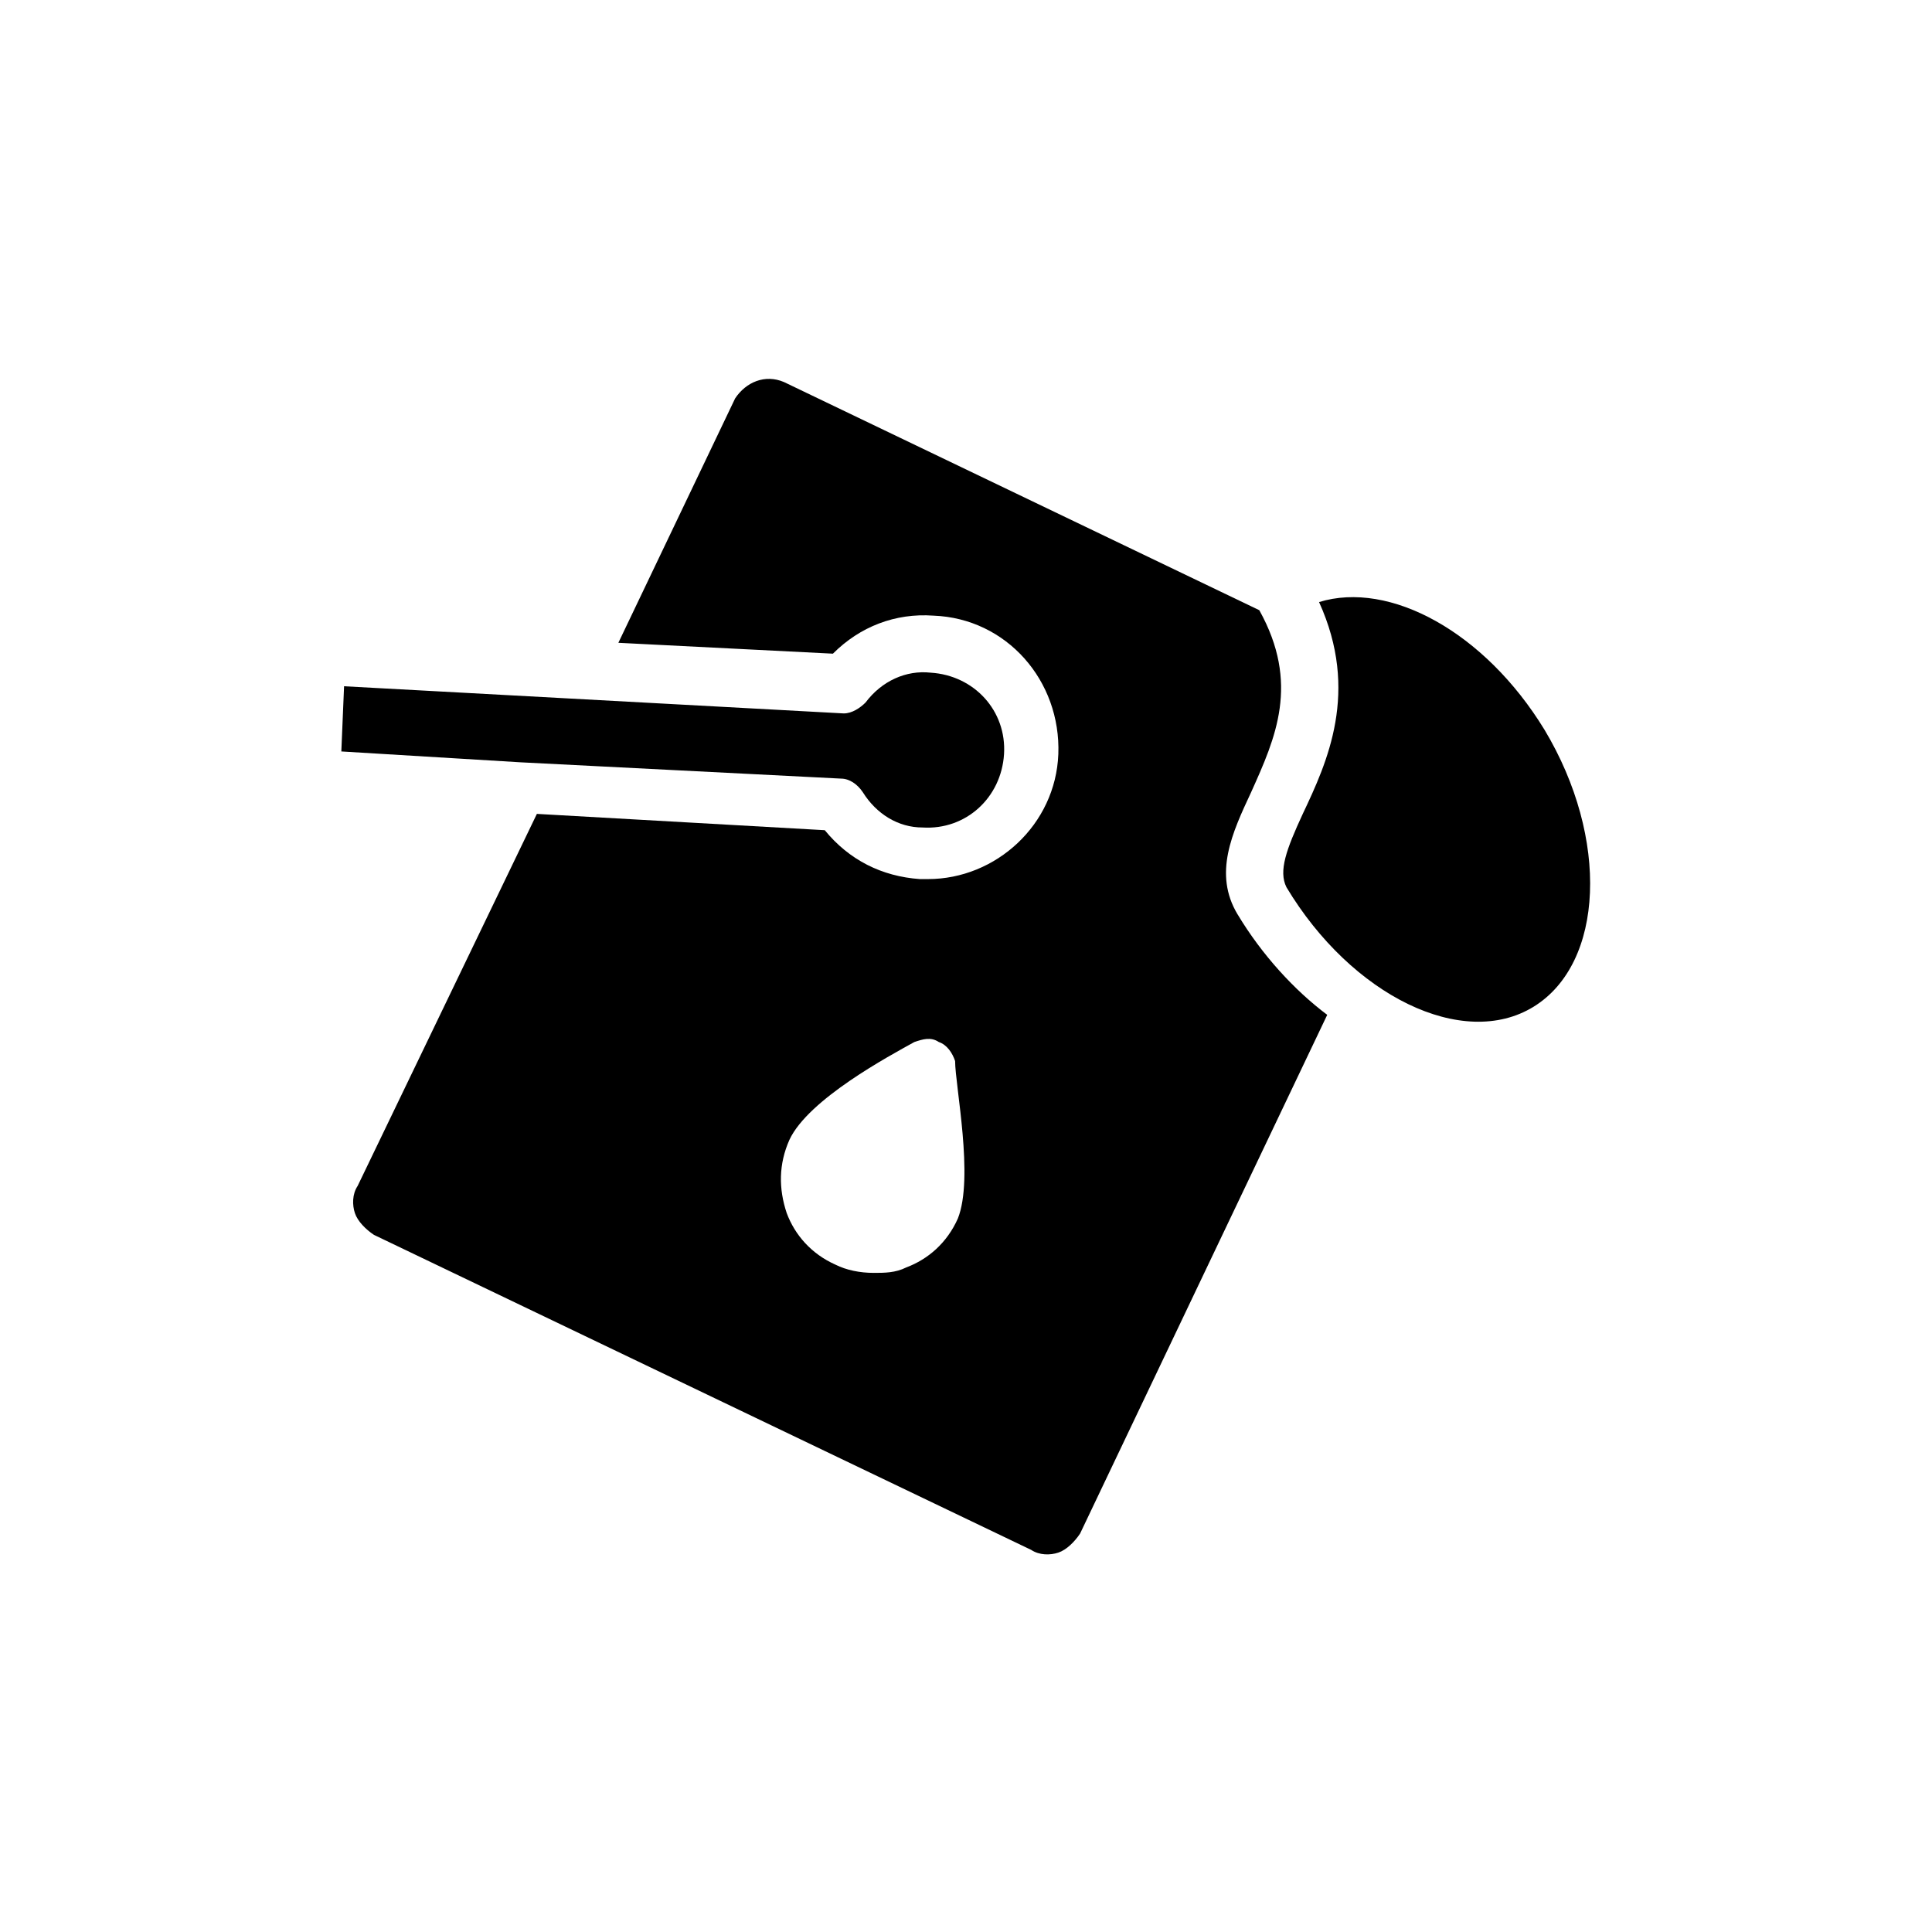
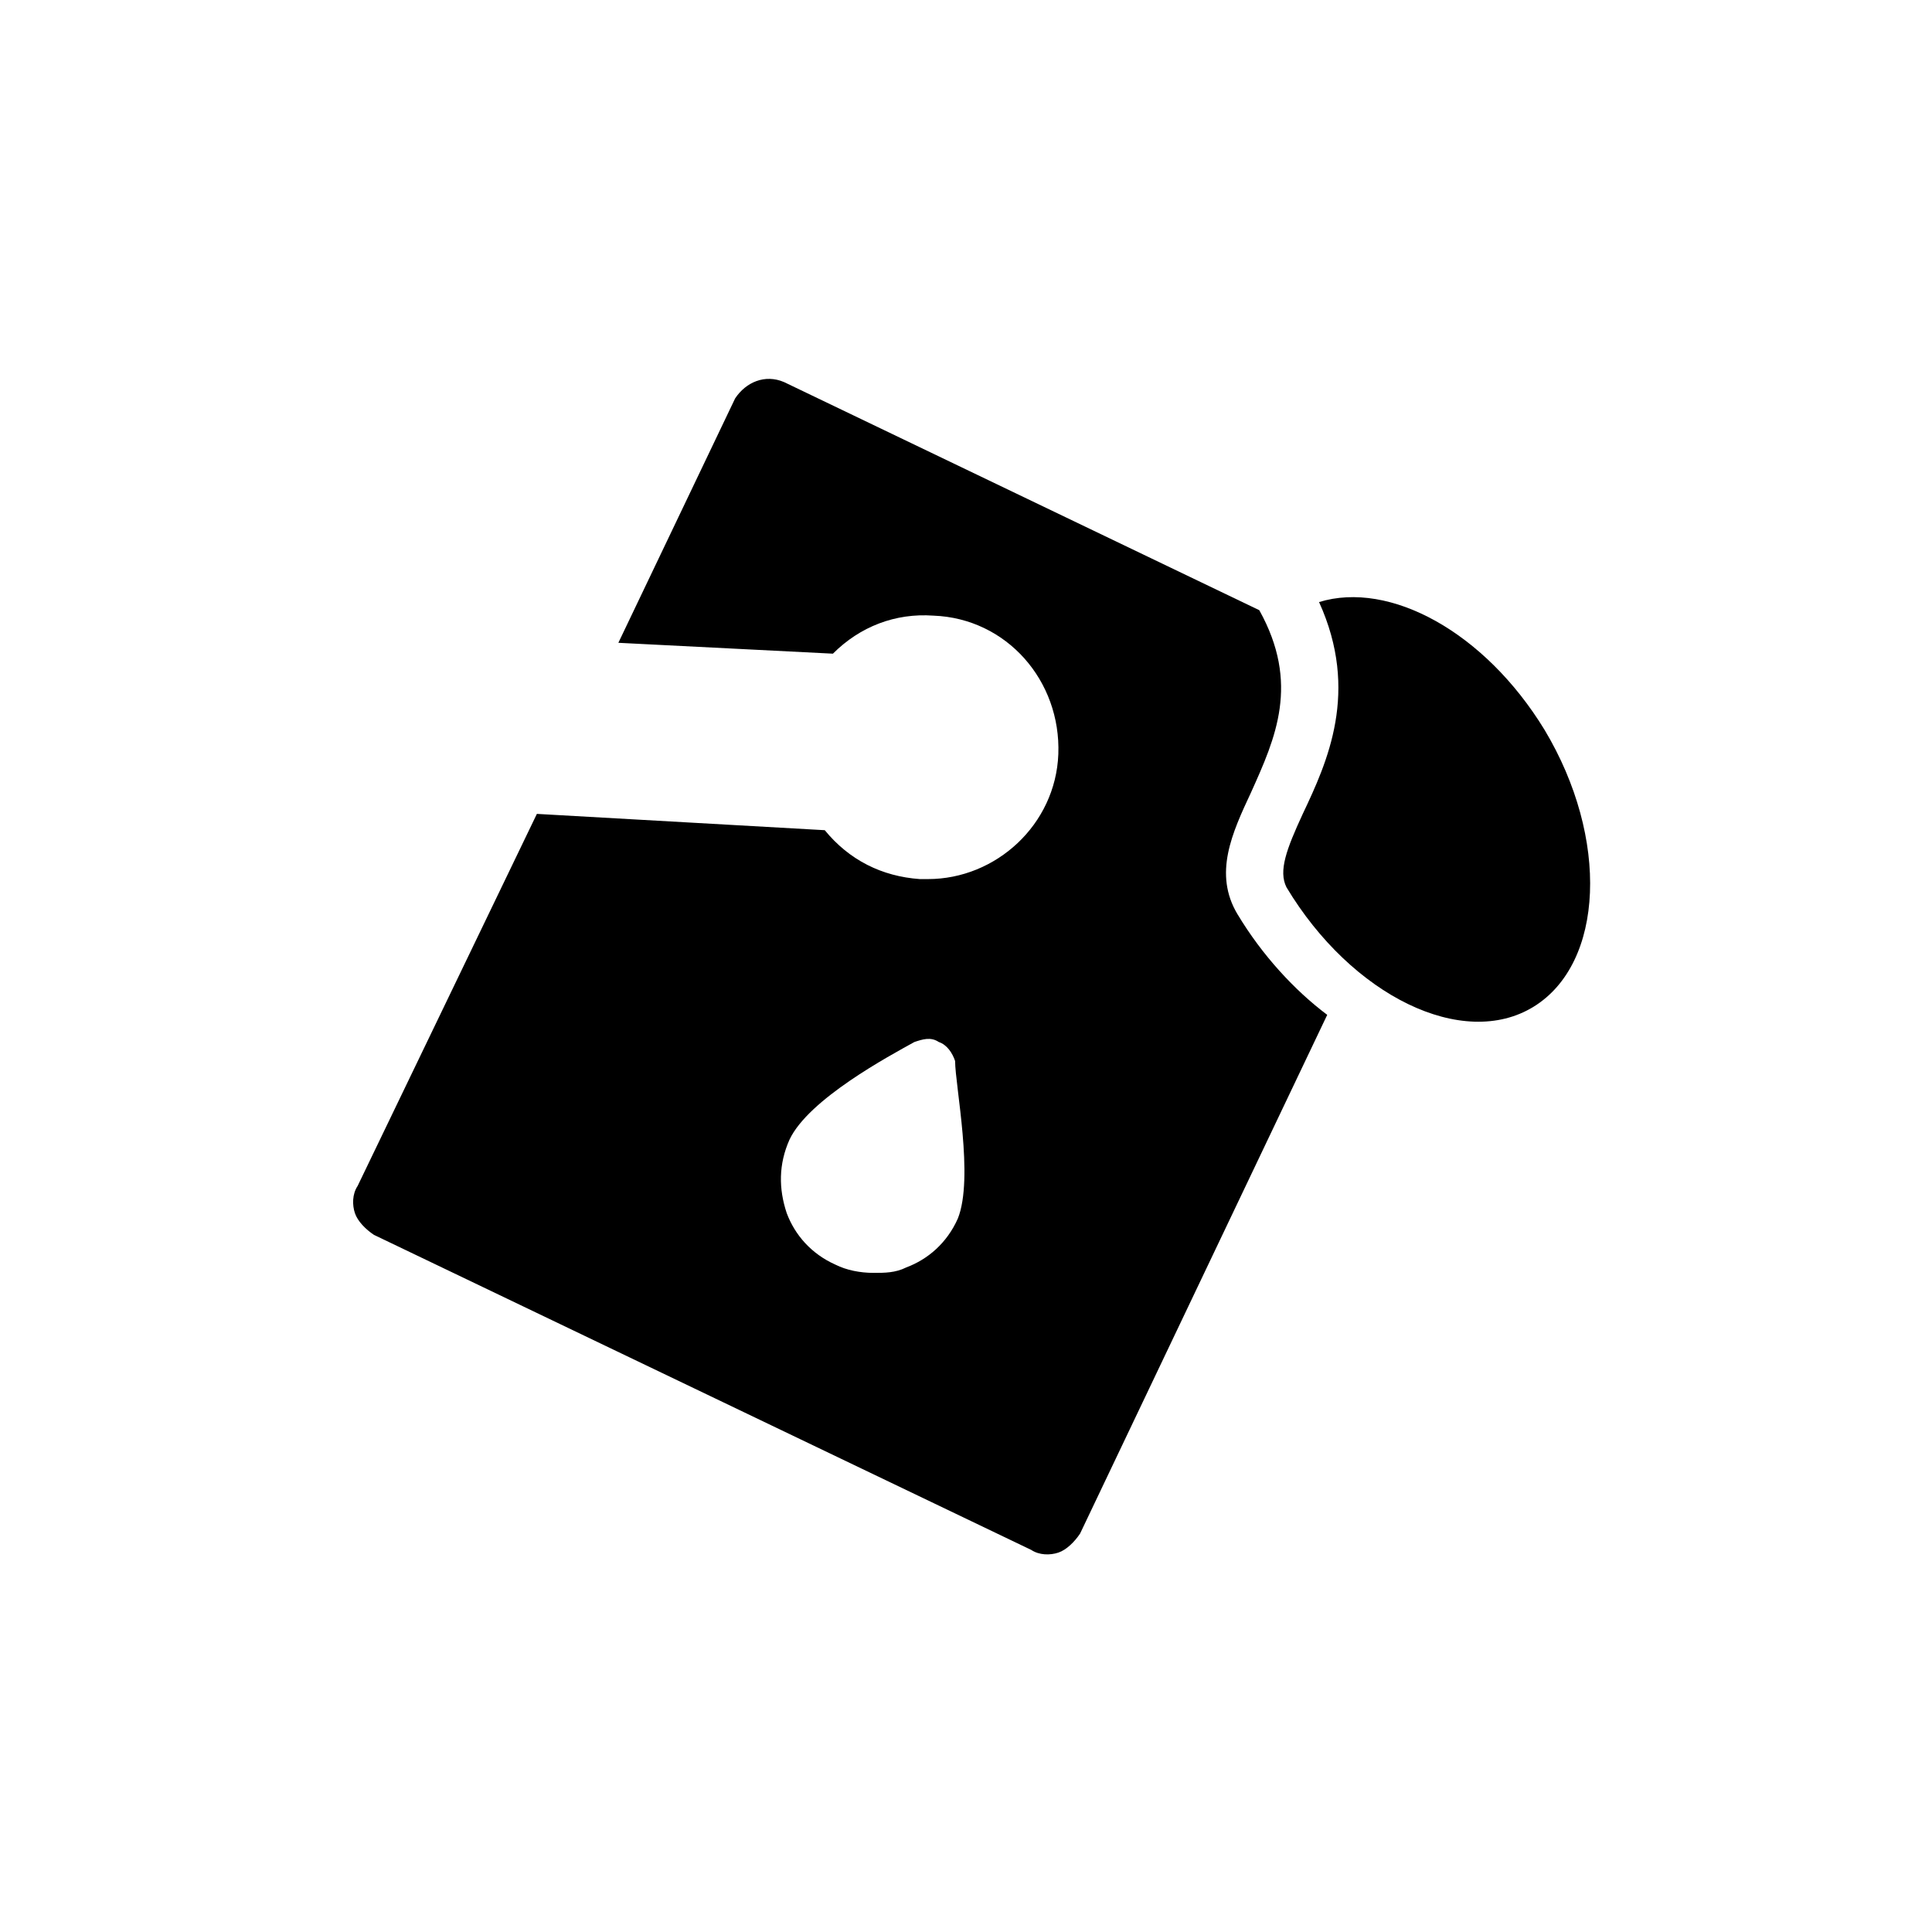
<svg xmlns="http://www.w3.org/2000/svg" fill="#000000" width="800px" height="800px" version="1.1" viewBox="144 144 512 512">
  <g>
    <path d="m471.97 386.32c-6.477-10.797-1.441-21.594 3.598-32.387 6.477-14.395 12.957-28.789 2.16-48.223l-125.95-60.457c-5.039-2.16-10.078 0-12.957 4.32l-30.949 64.777 56.859 2.879c7.199-7.199 16.555-10.797 26.629-10.078 19.434 0.719 33.828 17.273 33.109 36.707-0.719 18.715-16.555 33.109-34.547 33.109h-2.16c-10.078-0.719-18.715-5.039-25.191-12.957l-76.293-4.32-47.504 98.602c-1.441 2.16-1.441 5.039-0.719 7.199 0.719 2.16 2.879 4.32 5.039 5.758l174.18 83.488c2.16 1.441 5.039 1.441 7.199 0.719 2.16-0.719 4.32-2.879 5.758-5.039l65.496-137.47c-8.637-6.477-17.273-15.832-23.75-26.629zm-74.133 80.609c-2.879 6.477-7.918 10.797-13.676 12.957-2.879 1.441-5.758 1.441-8.637 1.441-3.598 0-7.199-0.719-10.078-2.16-6.477-2.879-10.797-7.918-12.957-13.676-2.16-6.477-2.16-12.957 0.719-19.434 5.039-10.797 26.629-22.312 33.109-25.91 2.16-0.719 4.32-1.441 6.477 0 2.16 0.719 3.598 2.879 4.32 5.039 0.004 6.477 5.039 30.945 0.723 41.742z" />
-     <path d="m281.96 346.02 84.93 4.32c2.16 0 4.32 1.441 5.758 3.598 3.598 5.758 9.355 9.355 15.836 9.355 11.516 0.719 20.871-7.918 21.594-19.434 0.719-11.516-7.918-20.871-19.434-21.594-6.477-0.719-12.957 2.16-17.273 7.918-1.441 1.441-3.598 2.879-5.758 2.879l-132.43-7.199-0.727 17.277z" />
-     <path d="m553.3 337.38c-15.836-25.91-41.023-39.586-59.738-33.828 10.797 23.75 2.16 42.465-4.32 56.141-4.32 9.355-6.477 15.113-4.32 19.434 17.273 28.789 46.781 43.184 65.496 31.668 18.715-11.52 20.156-44.625 2.883-73.414z" />
+     <path d="m553.3 337.38c-15.836-25.91-41.023-39.586-59.738-33.828 10.797 23.75 2.16 42.465-4.32 56.141-4.32 9.355-6.477 15.113-4.32 19.434 17.273 28.789 46.781 43.184 65.496 31.668 18.715-11.52 20.156-44.625 2.883-73.414" />
  </g>
</svg>